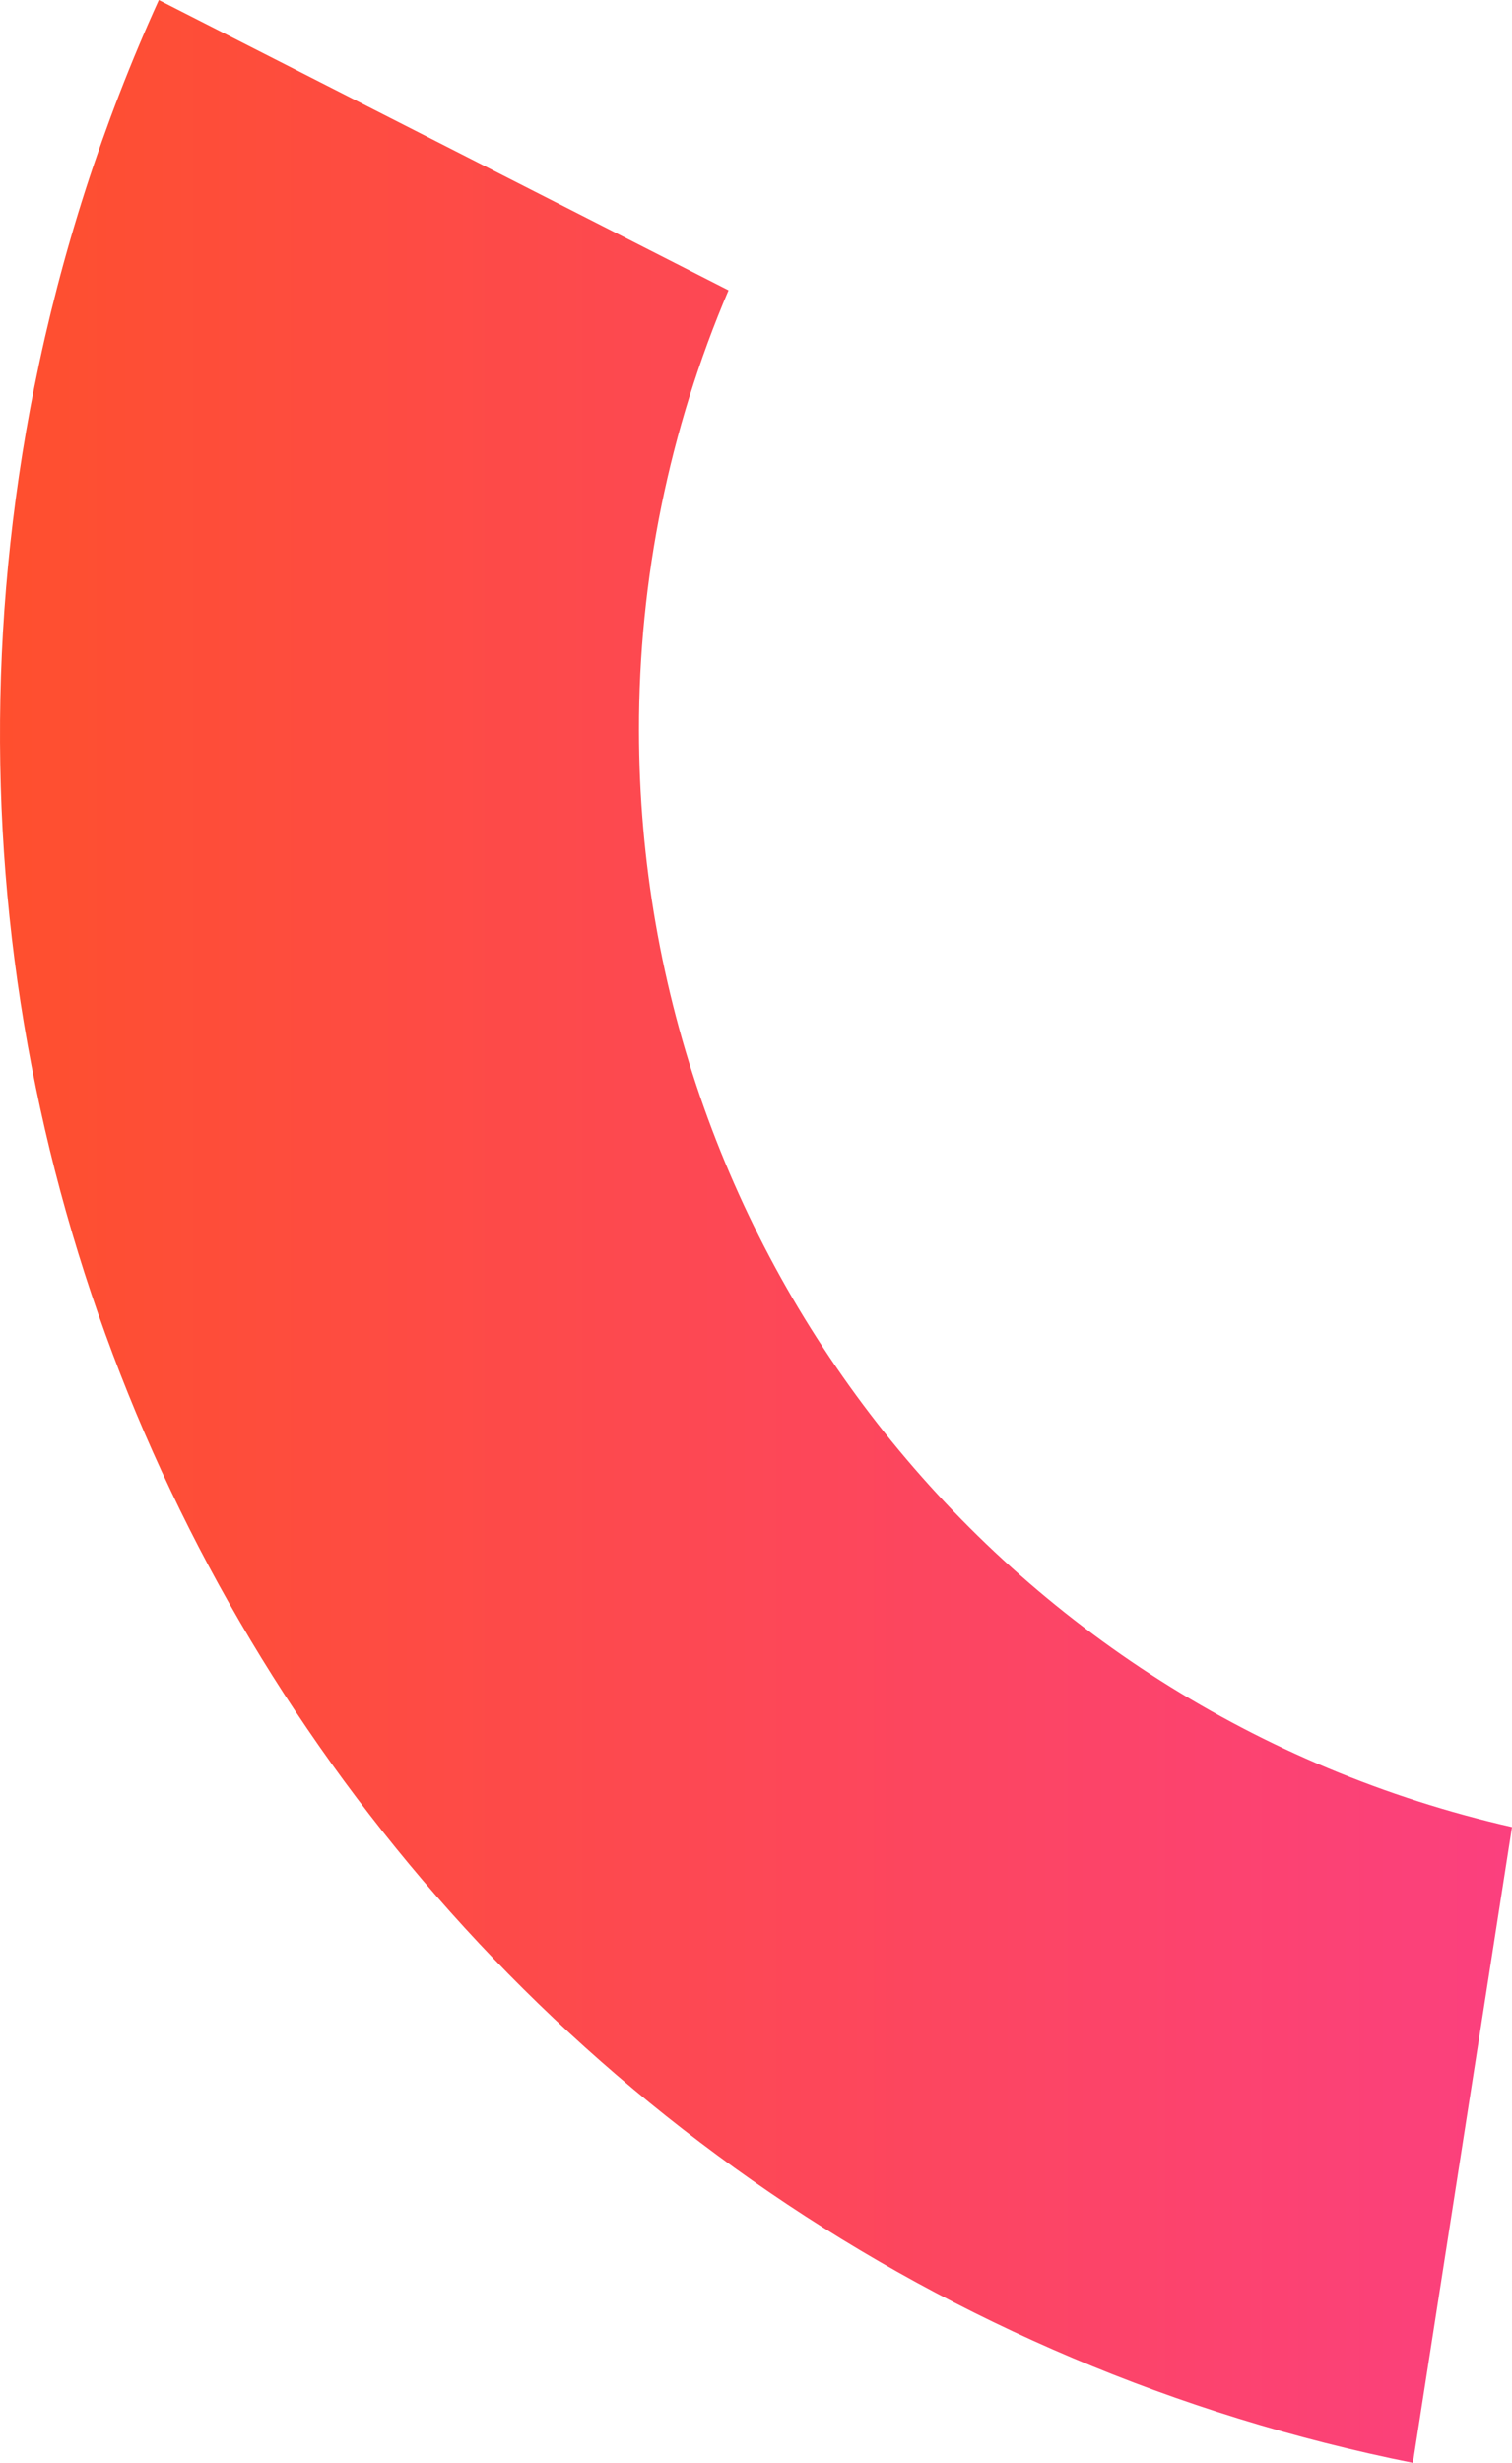
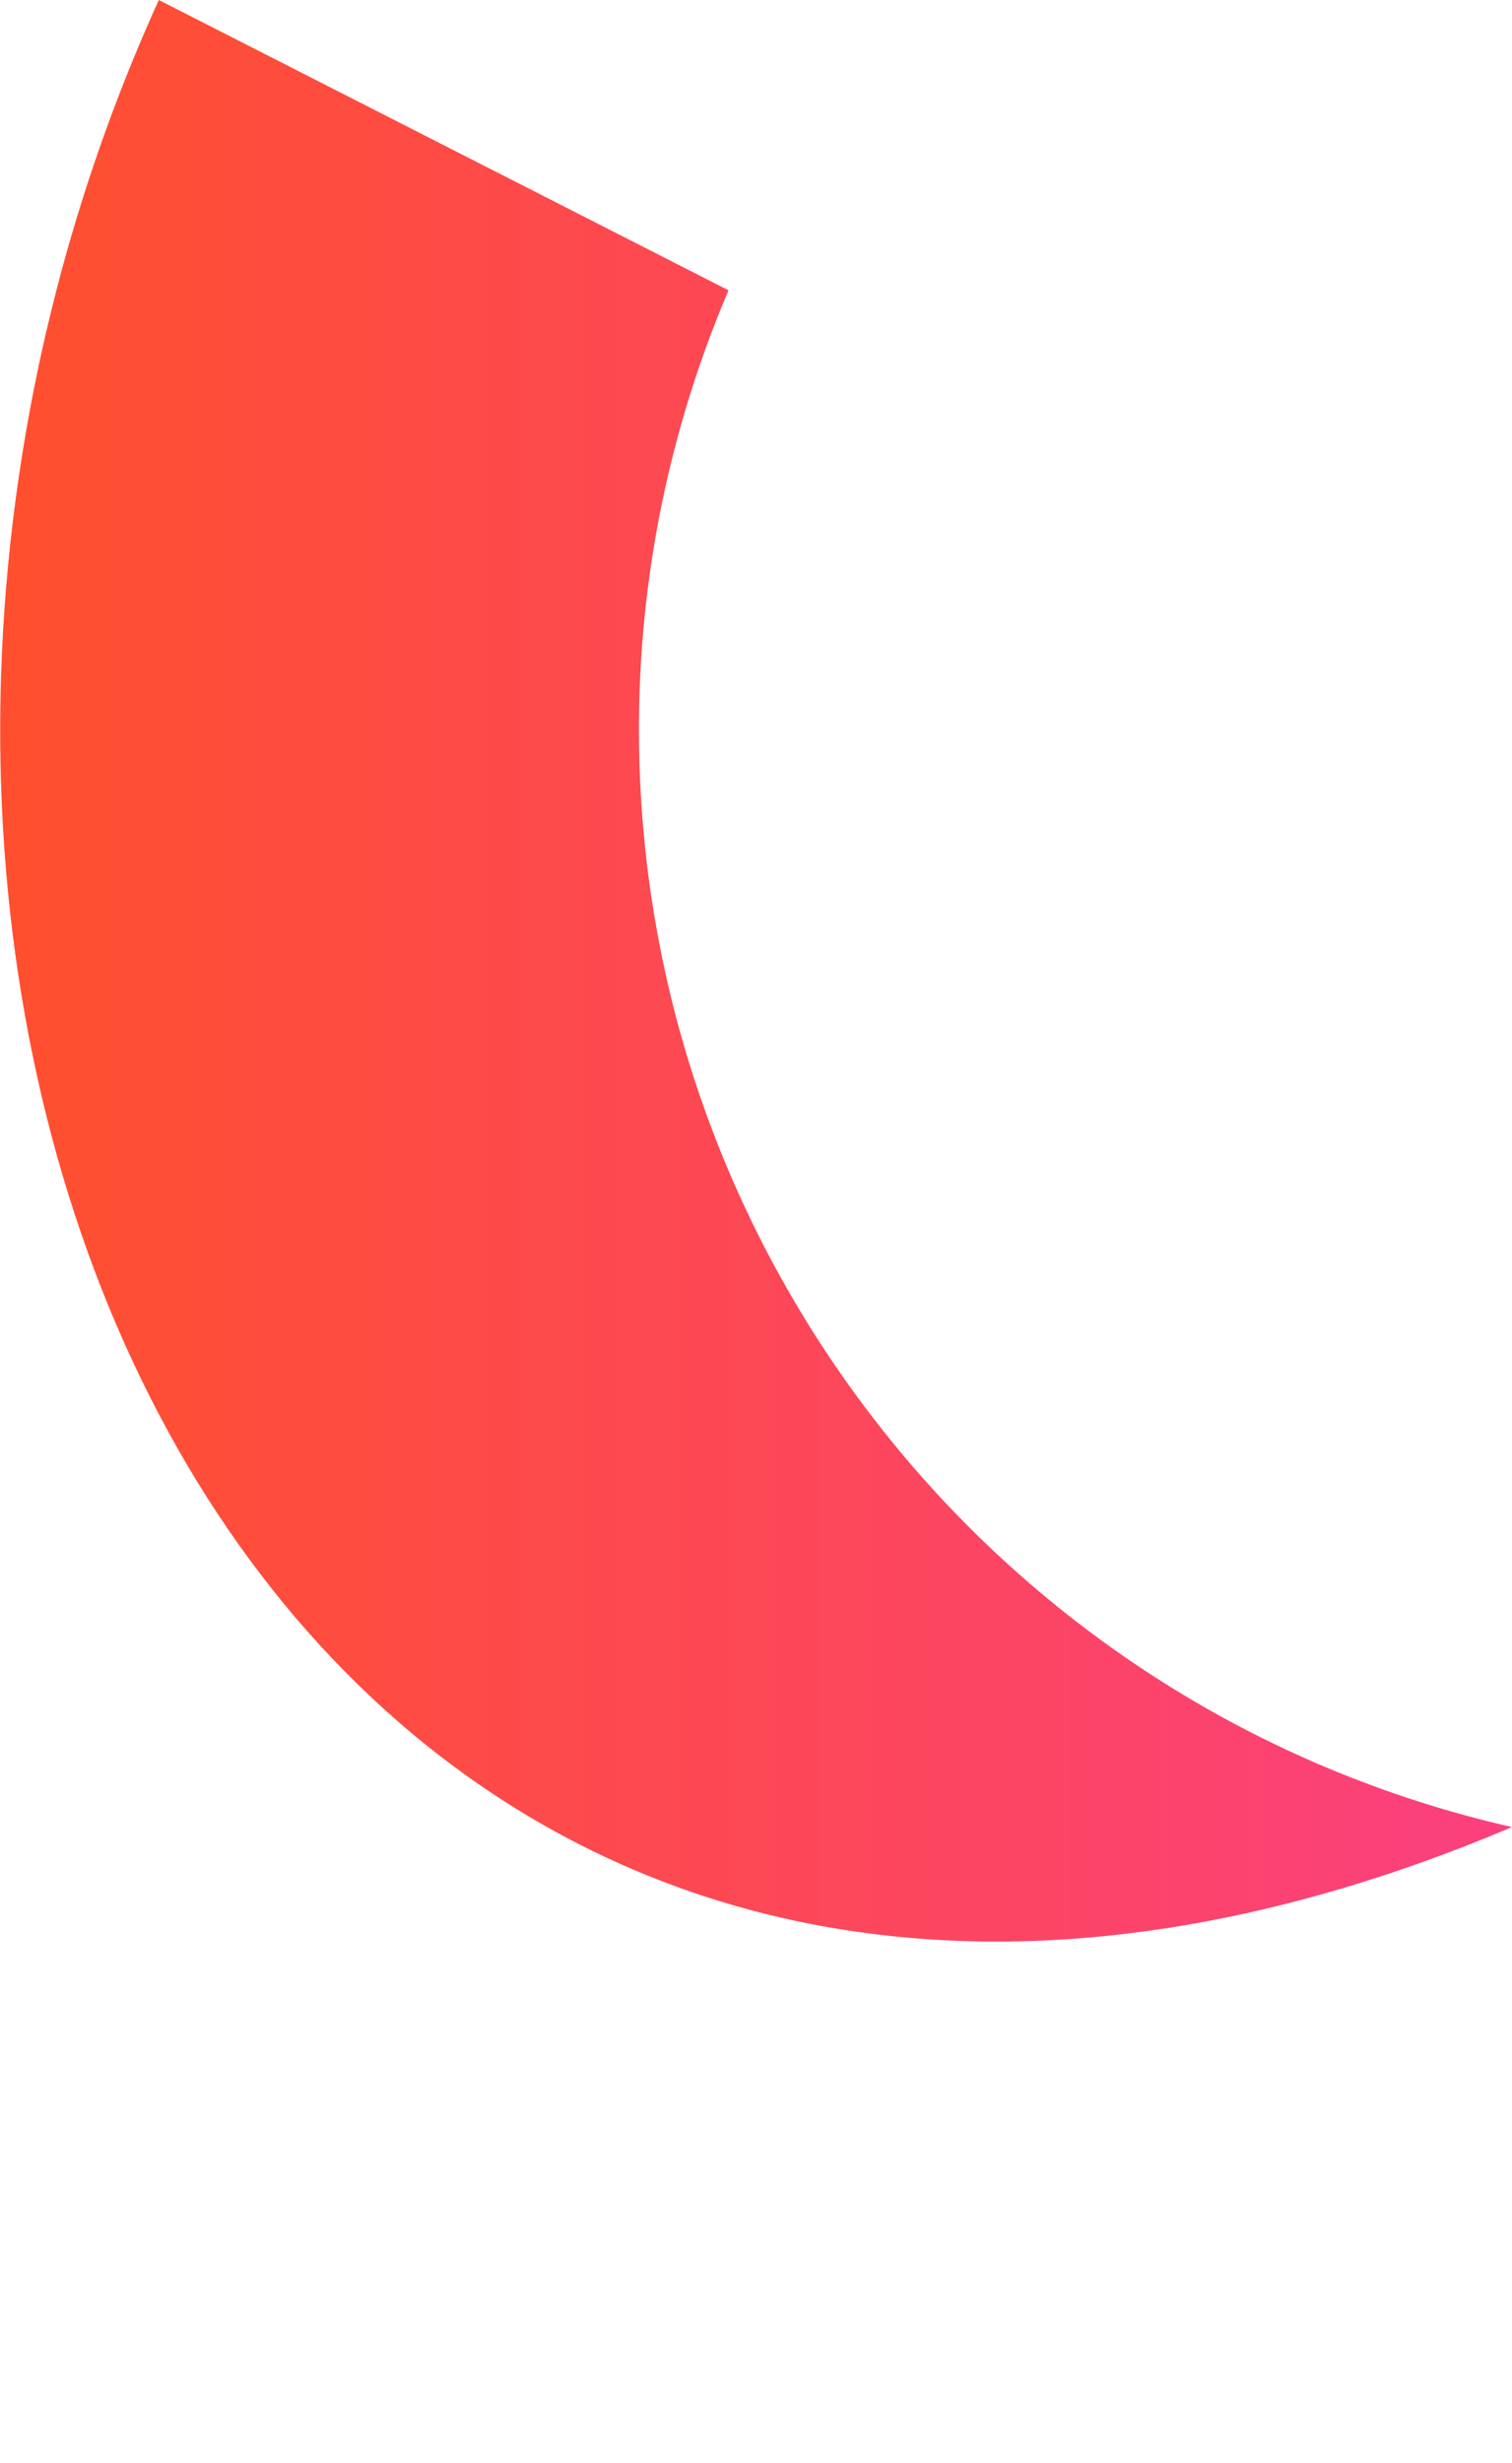
<svg xmlns="http://www.w3.org/2000/svg" width="113px" height="184px" viewBox="0 0 113 184" version="1.1">
  <title>A66D1D03-1E28-41AF-92EE-DABDAFBFE44F</title>
  <desc>Created with sketchtool.</desc>
  <defs>
    <linearGradient x1="100%" y1="50%" x2="0%" y2="50%" id="linearGradient-1">
      <stop stop-color="#FF5126" offset="0%" />
      <stop stop-color="#FB407E" offset="100%" />
    </linearGradient>
  </defs>
  <g id="Landing-page" stroke="none" stroke-width="1" fill="none" fill-rule="evenodd">
    <g id="2560" transform="translate(-1977, -1585)" fill="url(#linearGradient-1)">
      <g id="decor-elements" transform="translate(279, 815)">
-         <path d="M1698,906.499 L1705.408,954 C1776.511,939.732 1822.639,870.281 1808.429,798.877 C1806.439,788.92 1803.324,779.231 1799.129,770 L1756.553,791.689 C1760.989,802.086 1763.265,813.271 1763.247,824.582 C1763.211,863.828 1736.122,897.832 1698,906.499" id="decor-5" transform="translate(1754.5, 862) scale(-1, 1) translate(-1754.5, -862) " />
+         <path d="M1698,906.499 C1776.511,939.732 1822.639,870.281 1808.429,798.877 C1806.439,788.92 1803.324,779.231 1799.129,770 L1756.553,791.689 C1760.989,802.086 1763.265,813.271 1763.247,824.582 C1763.211,863.828 1736.122,897.832 1698,906.499" id="decor-5" transform="translate(1754.5, 862) scale(-1, 1) translate(-1754.5, -862) " />
      </g>
    </g>
  </g>
</svg>